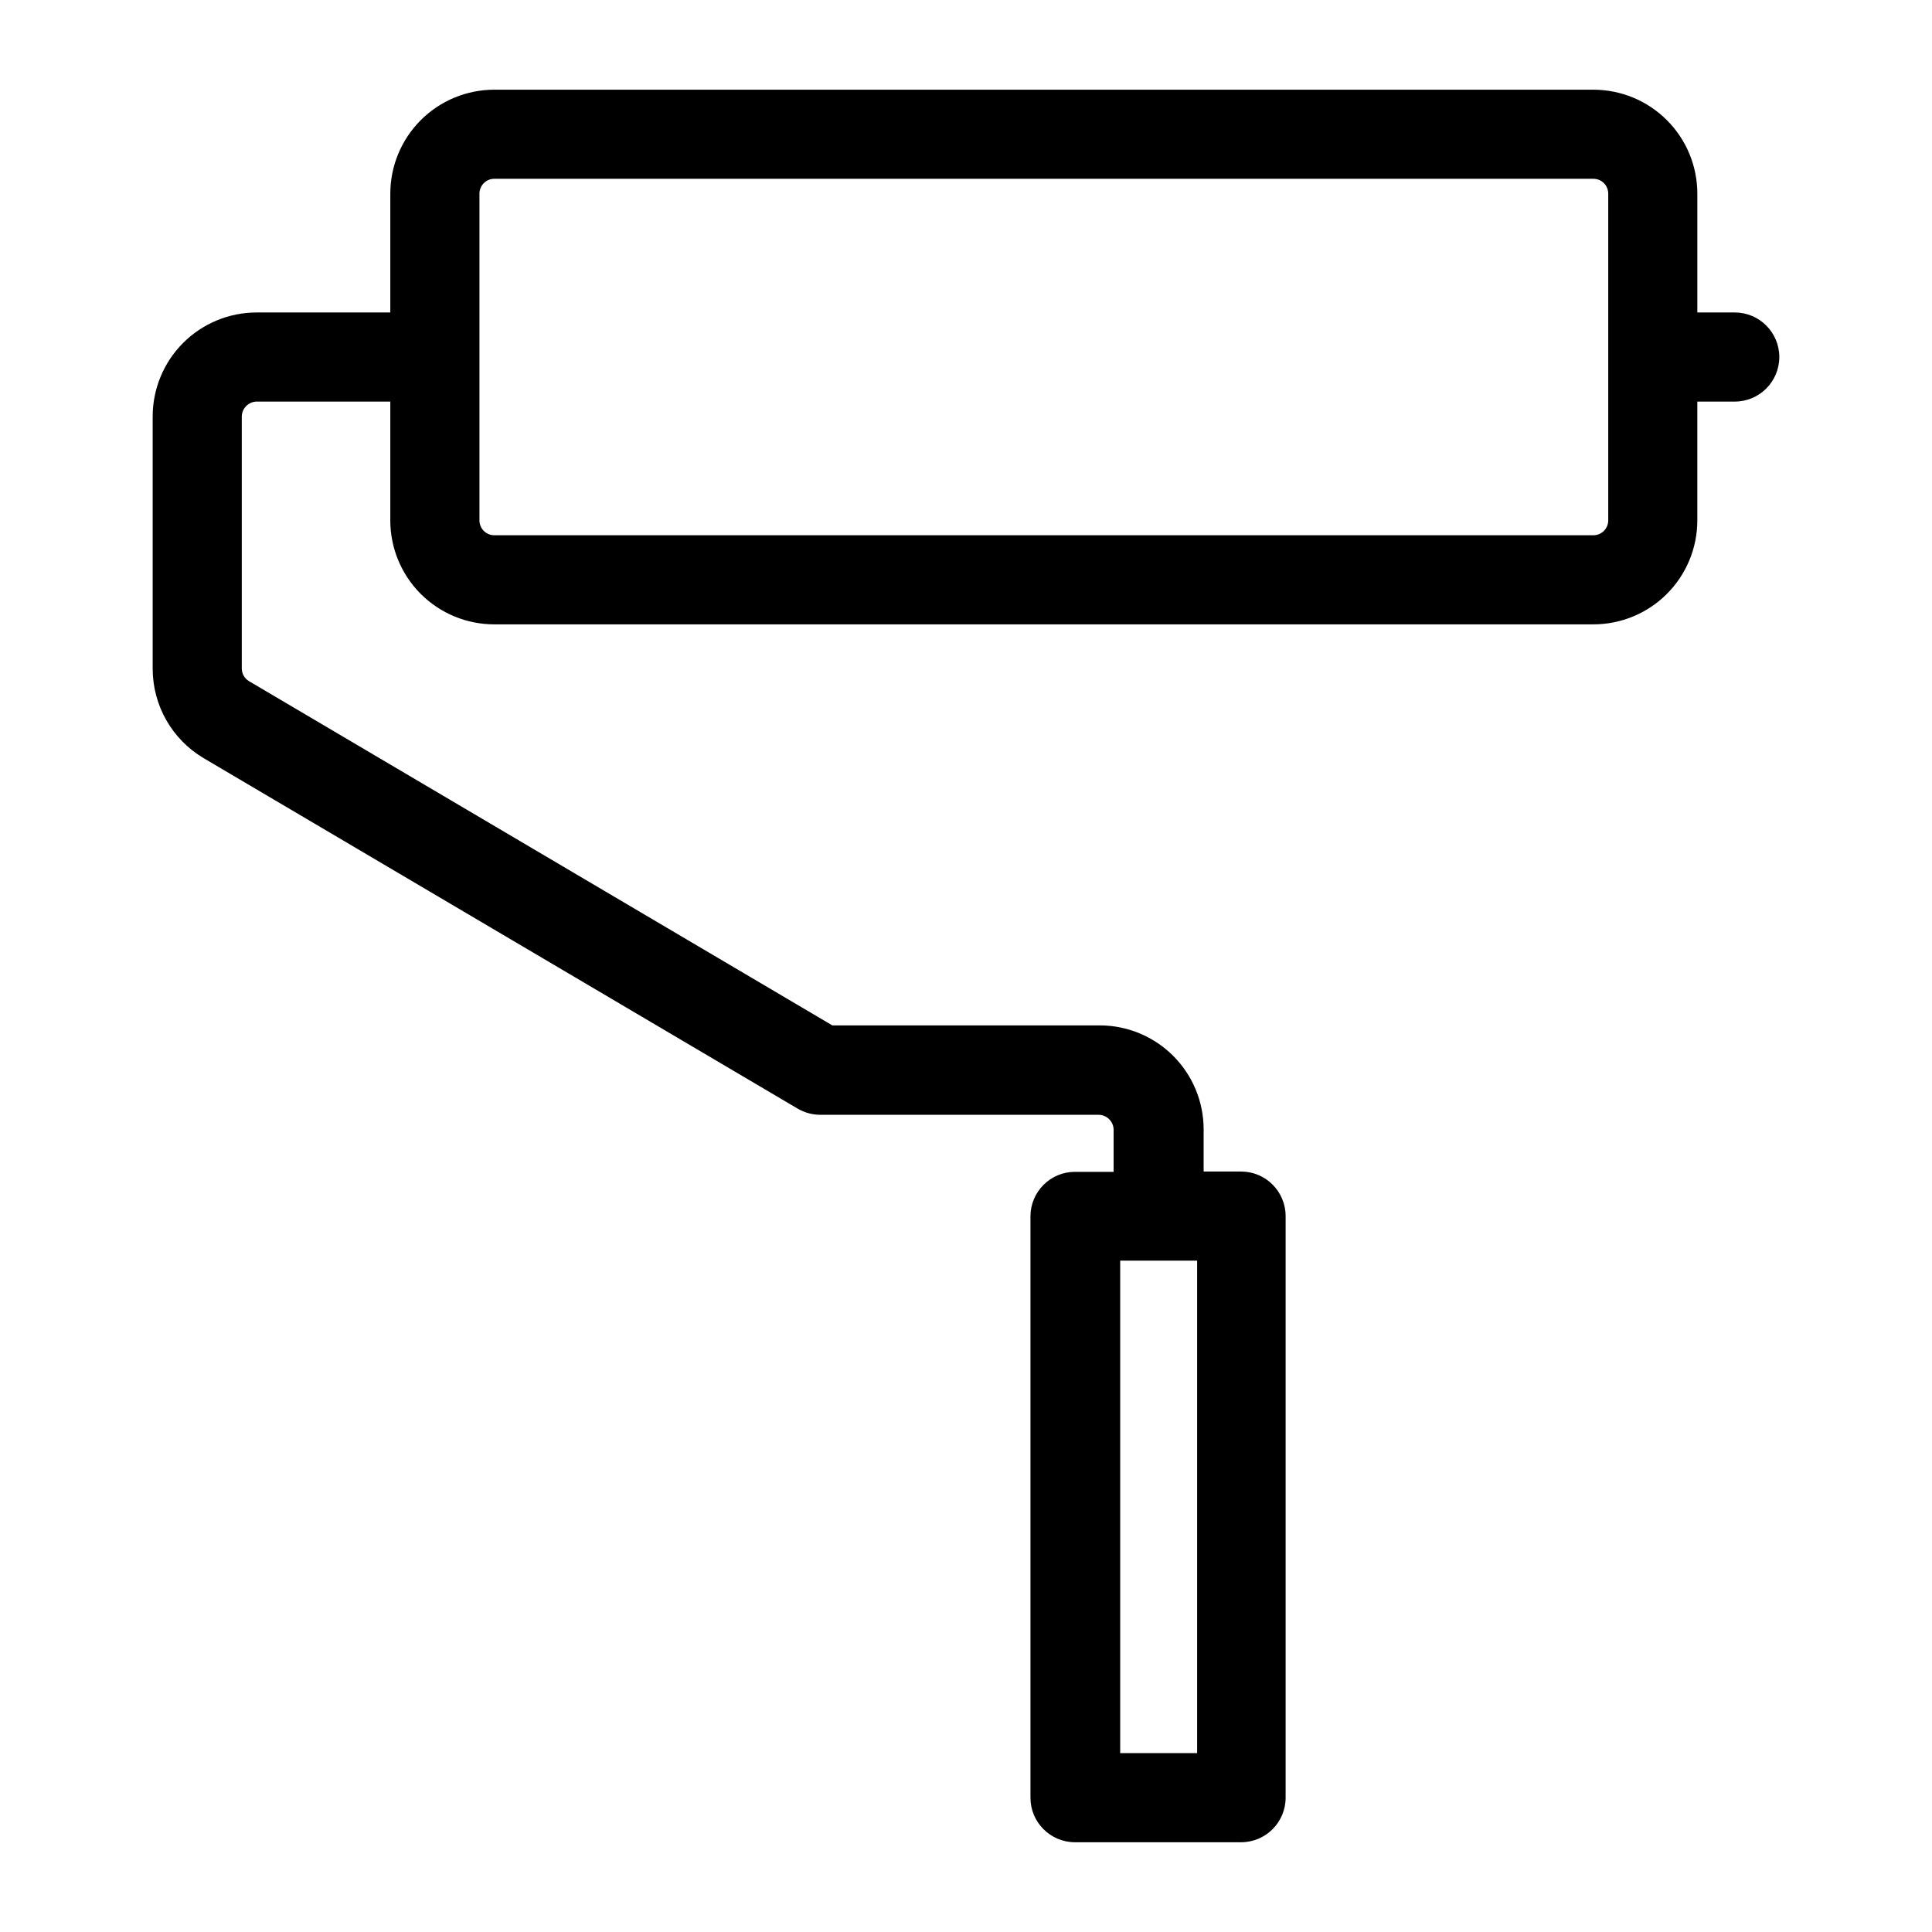
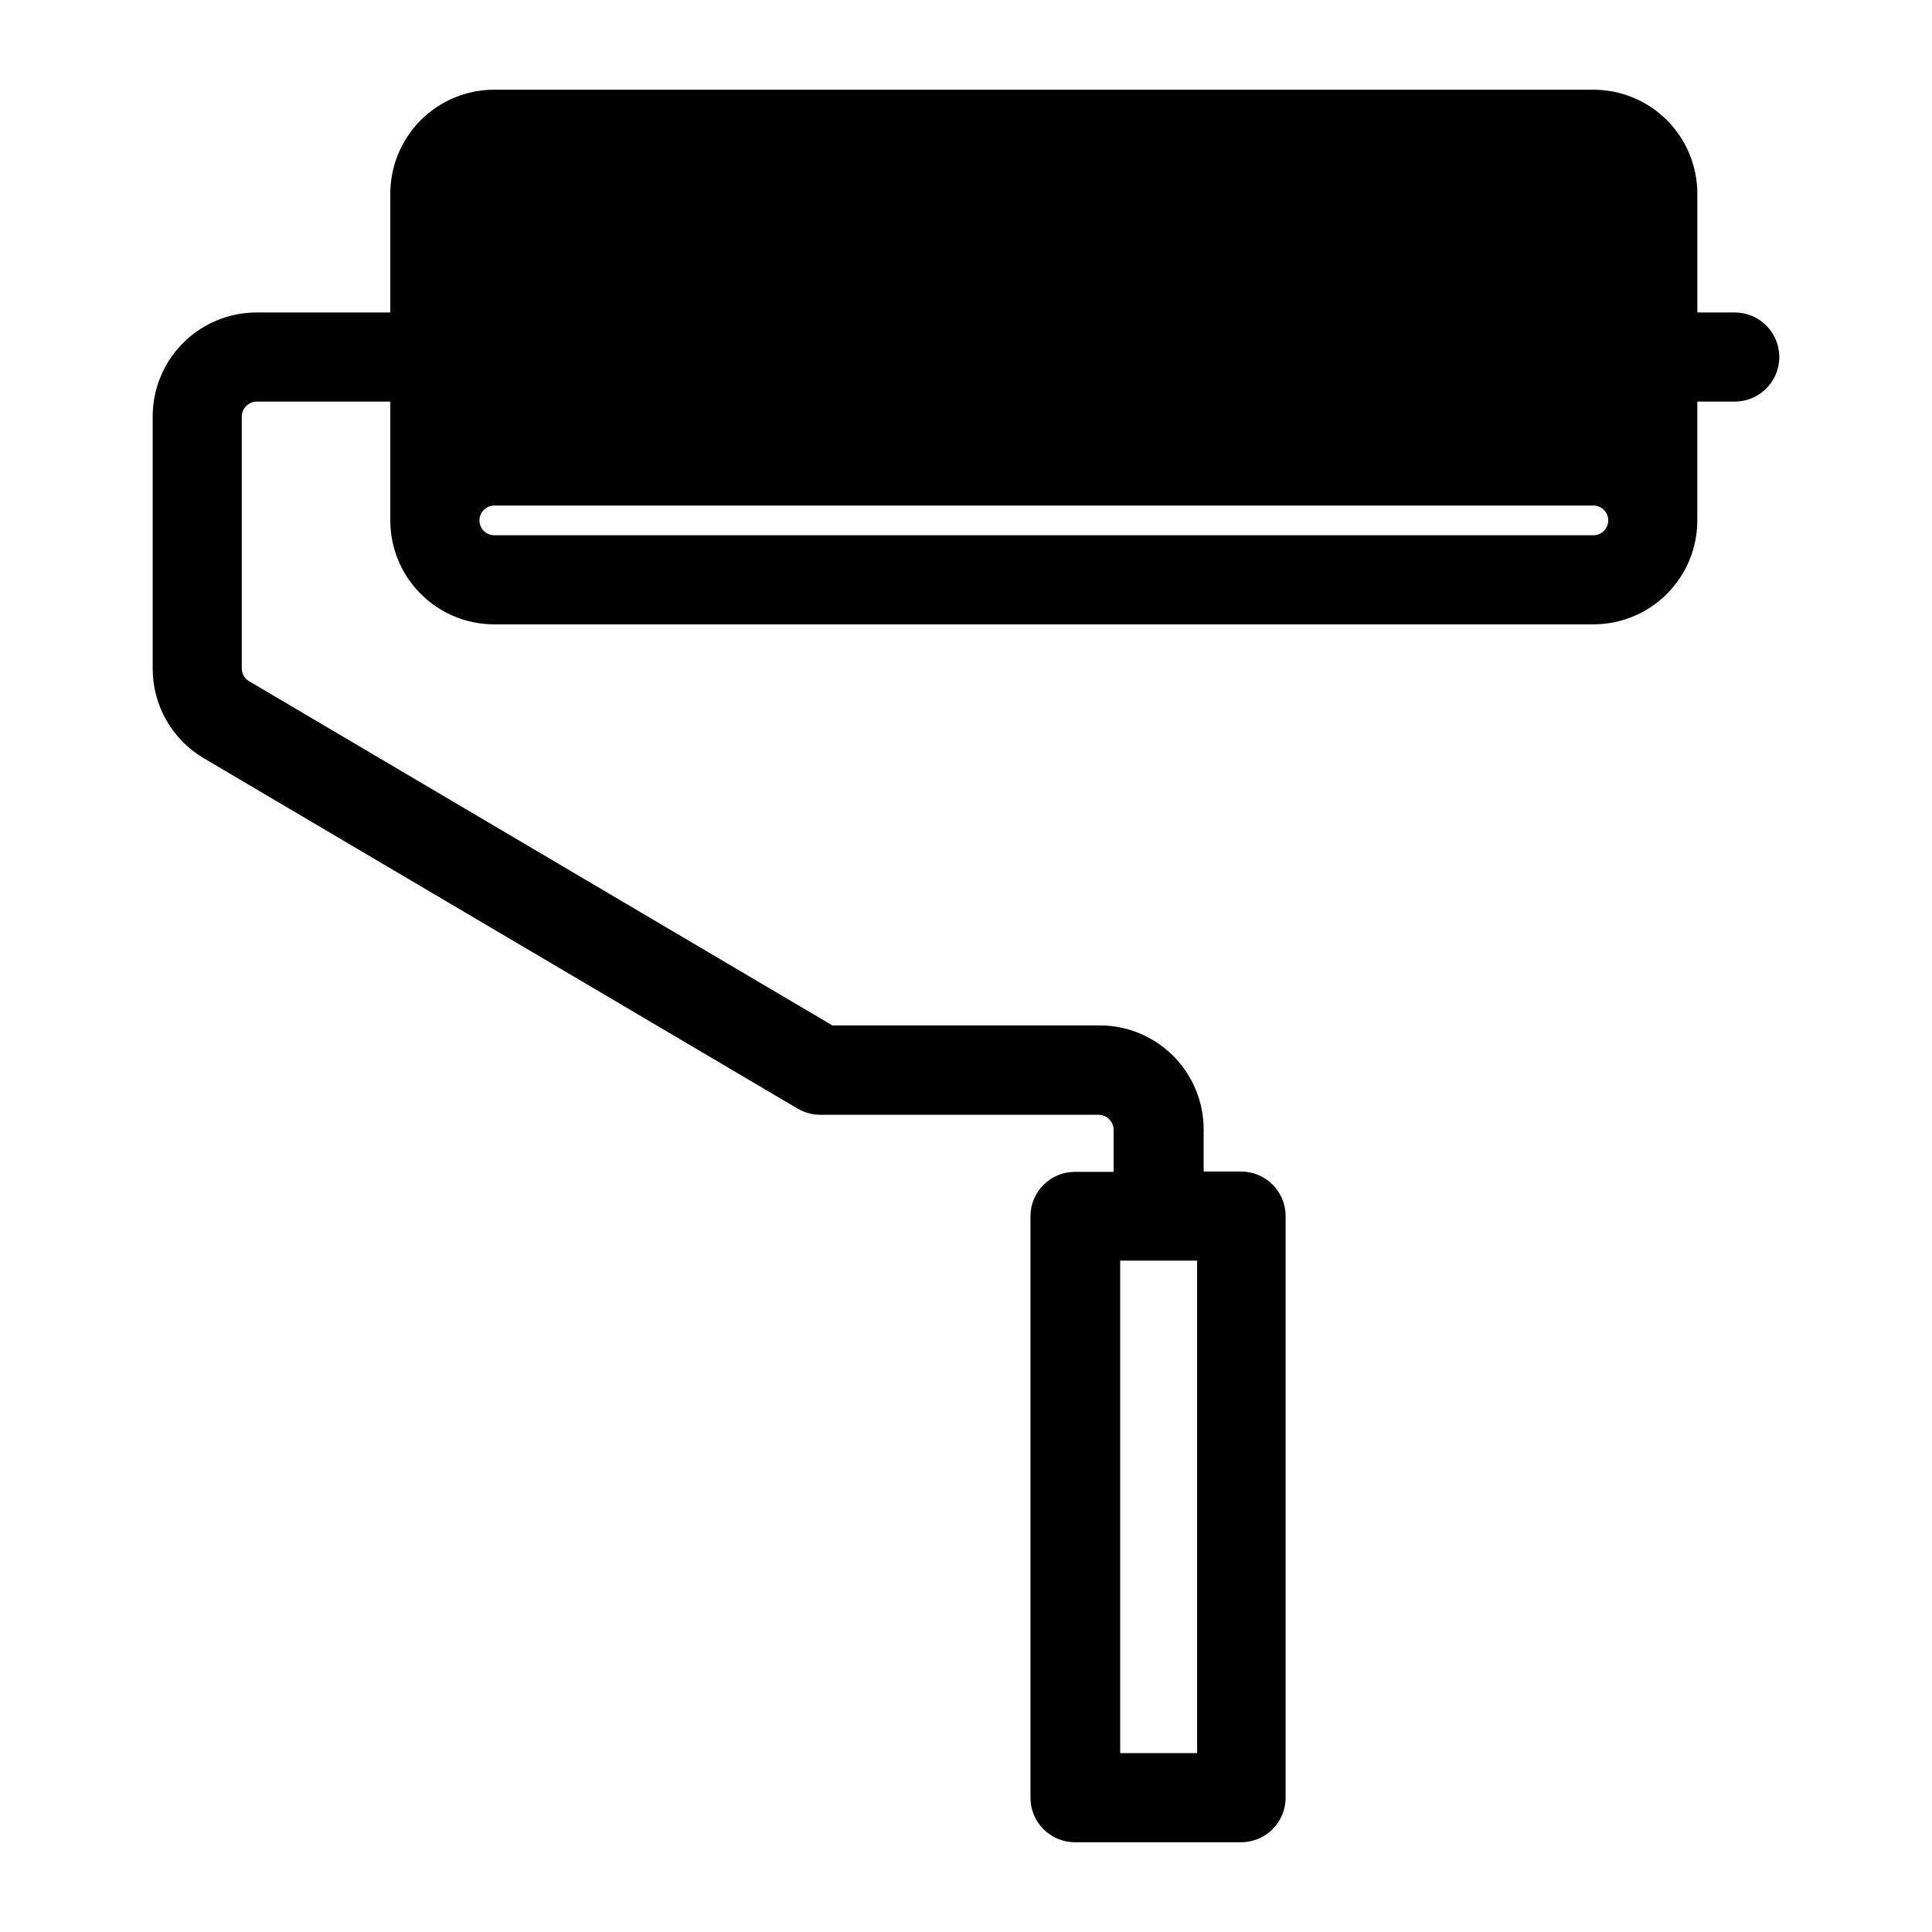
<svg xmlns="http://www.w3.org/2000/svg" fill="#000000" width="800px" height="800px" version="1.1" viewBox="144 144 512 512">
-   <path d="m603.73 226.81h-9.918v-31.488c0-7.305-2.902-14.312-8.07-19.48s-12.176-8.07-19.484-8.07h-291.27 0.004c-7.309 0-14.316 2.902-19.484 8.07-5.168 5.168-8.07 12.176-8.07 19.48v31.488h-35.422c-7.309 0-14.316 2.902-19.484 8.07-5.164 5.168-8.07 12.176-8.07 19.484v66.91c0.023 9.691 5.133 18.66 13.461 23.617l157.44 92.891c1.836 1.082 3.93 1.656 6.062 1.652h73.762c2.156 0.043 3.894 1.781 3.934 3.938v11.18h-10.234l0.004-0.004c-6.523 0-11.809 5.289-11.809 11.809v154.05c0 6.523 5.285 11.809 11.809 11.809h44.004c6.519 0 11.809-5.285 11.809-11.809v-154.13c0-6.523-5.289-11.809-11.809-11.809h-9.918v-11.18c0-7.305-2.906-14.312-8.07-19.48-5.168-5.168-12.176-8.07-19.484-8.07h-70.848l-154.61-91.238c-1.133-0.688-1.844-1.898-1.891-3.227v-66.91c0.043-2.156 1.781-3.894 3.938-3.938h35.426v31.488h-0.004c0 7.309 2.902 14.316 8.07 19.484 5.168 5.164 12.176 8.066 19.484 8.066h291.27-0.004c7.309 0 14.316-2.902 19.484-8.066 5.168-5.168 8.07-12.176 8.07-19.484v-31.488h9.918c6.519 0 11.809-5.285 11.809-11.809 0-6.519-5.289-11.809-11.809-11.809zm-142.48 381.79h-20.387v-130.52h20.387zm108.95-326.69c0 1.043-0.414 2.047-1.152 2.785-0.738 0.738-1.738 1.152-2.785 1.152h-291.27 0.004c-2.176 0-3.938-1.762-3.938-3.938v-86.594c0-2.172 1.762-3.934 3.938-3.934h291.27-0.004c1.047 0 2.047 0.414 2.785 1.152 0.738 0.738 1.152 1.738 1.152 2.781z" />
+   <path d="m603.73 226.81h-9.918v-31.488c0-7.305-2.902-14.312-8.07-19.48s-12.176-8.07-19.484-8.07h-291.27 0.004c-7.309 0-14.316 2.902-19.484 8.07-5.168 5.168-8.07 12.176-8.07 19.48v31.488h-35.422c-7.309 0-14.316 2.902-19.484 8.07-5.164 5.168-8.07 12.176-8.07 19.484v66.91c0.023 9.691 5.133 18.66 13.461 23.617l157.44 92.891c1.836 1.082 3.93 1.656 6.062 1.652h73.762c2.156 0.043 3.894 1.781 3.934 3.938v11.18h-10.234l0.004-0.004c-6.523 0-11.809 5.289-11.809 11.809v154.05c0 6.523 5.285 11.809 11.809 11.809h44.004c6.519 0 11.809-5.285 11.809-11.809v-154.13c0-6.523-5.289-11.809-11.809-11.809h-9.918v-11.18c0-7.305-2.906-14.312-8.07-19.48-5.168-5.168-12.176-8.07-19.484-8.07h-70.848l-154.61-91.238c-1.133-0.688-1.844-1.898-1.891-3.227v-66.91c0.043-2.156 1.781-3.894 3.938-3.938h35.426v31.488h-0.004c0 7.309 2.902 14.316 8.07 19.484 5.168 5.164 12.176 8.066 19.484 8.066h291.27-0.004c7.309 0 14.316-2.902 19.484-8.066 5.168-5.168 8.07-12.176 8.07-19.484v-31.488h9.918c6.519 0 11.809-5.285 11.809-11.809 0-6.519-5.289-11.809-11.809-11.809zm-142.48 381.79h-20.387v-130.52h20.387zm108.95-326.69c0 1.043-0.414 2.047-1.152 2.785-0.738 0.738-1.738 1.152-2.785 1.152h-291.27 0.004c-2.176 0-3.938-1.762-3.938-3.938c0-2.172 1.762-3.934 3.938-3.934h291.27-0.004c1.047 0 2.047 0.414 2.785 1.152 0.738 0.738 1.152 1.738 1.152 2.781z" />
</svg>